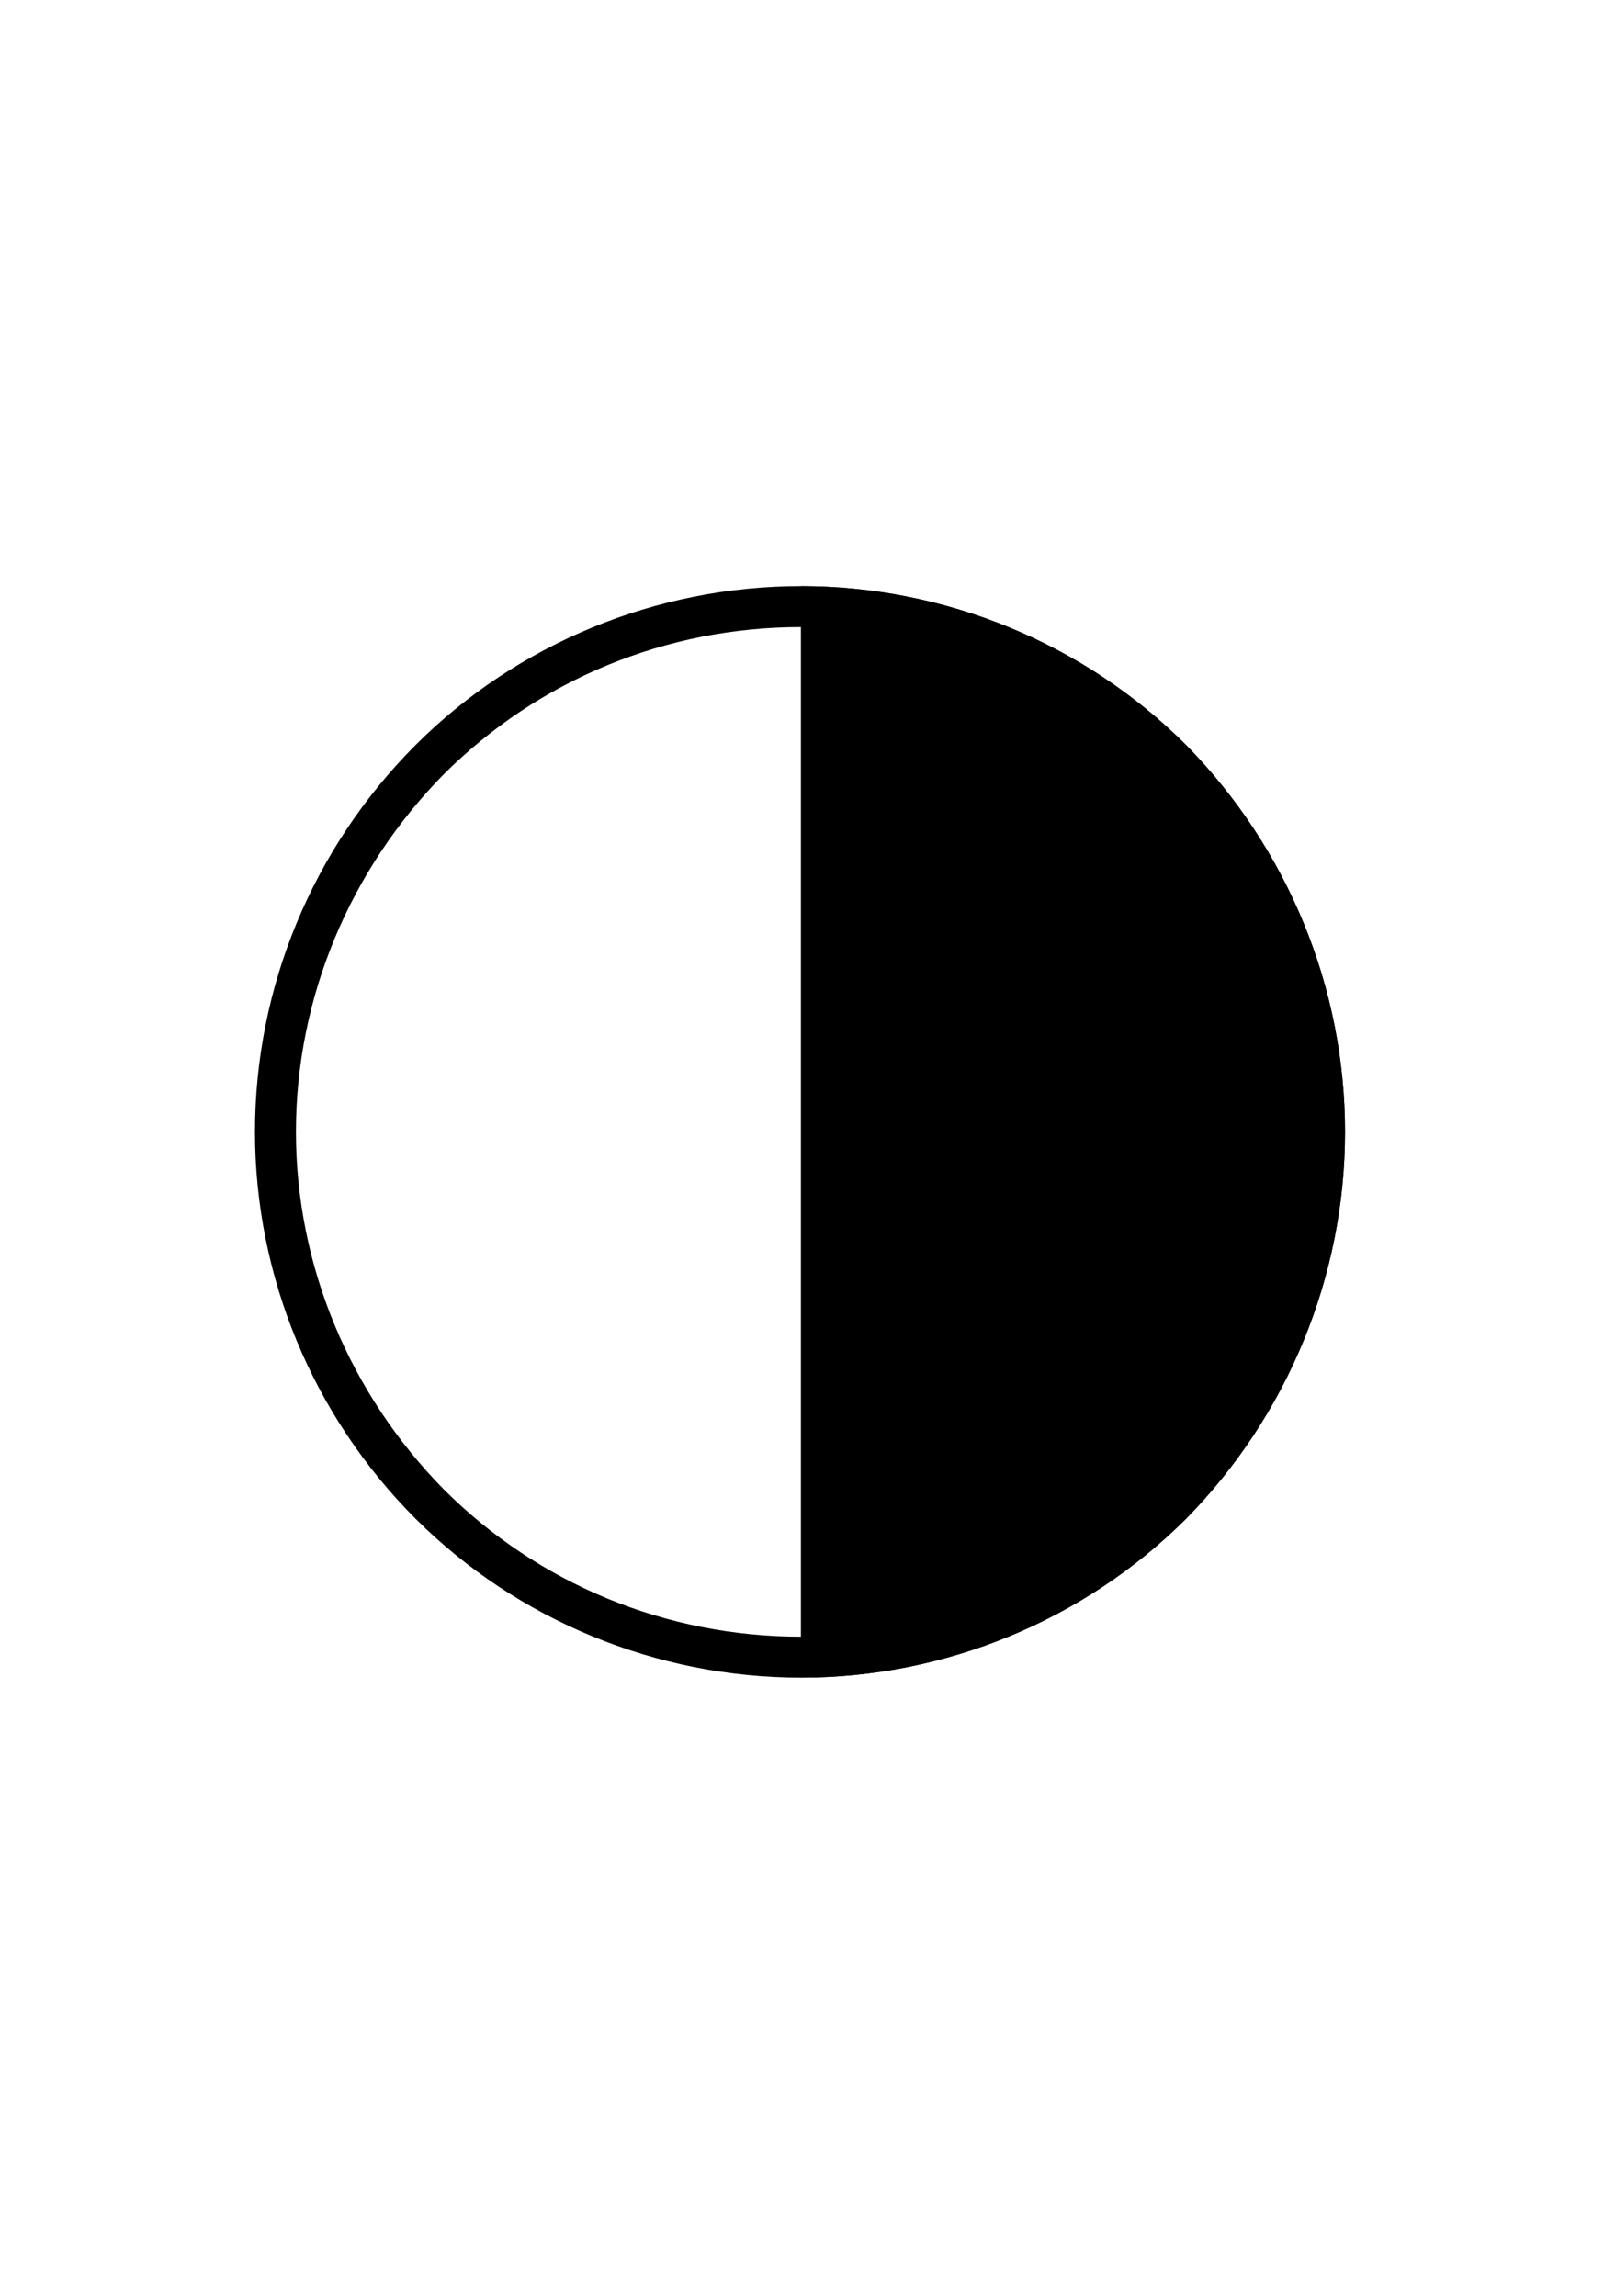
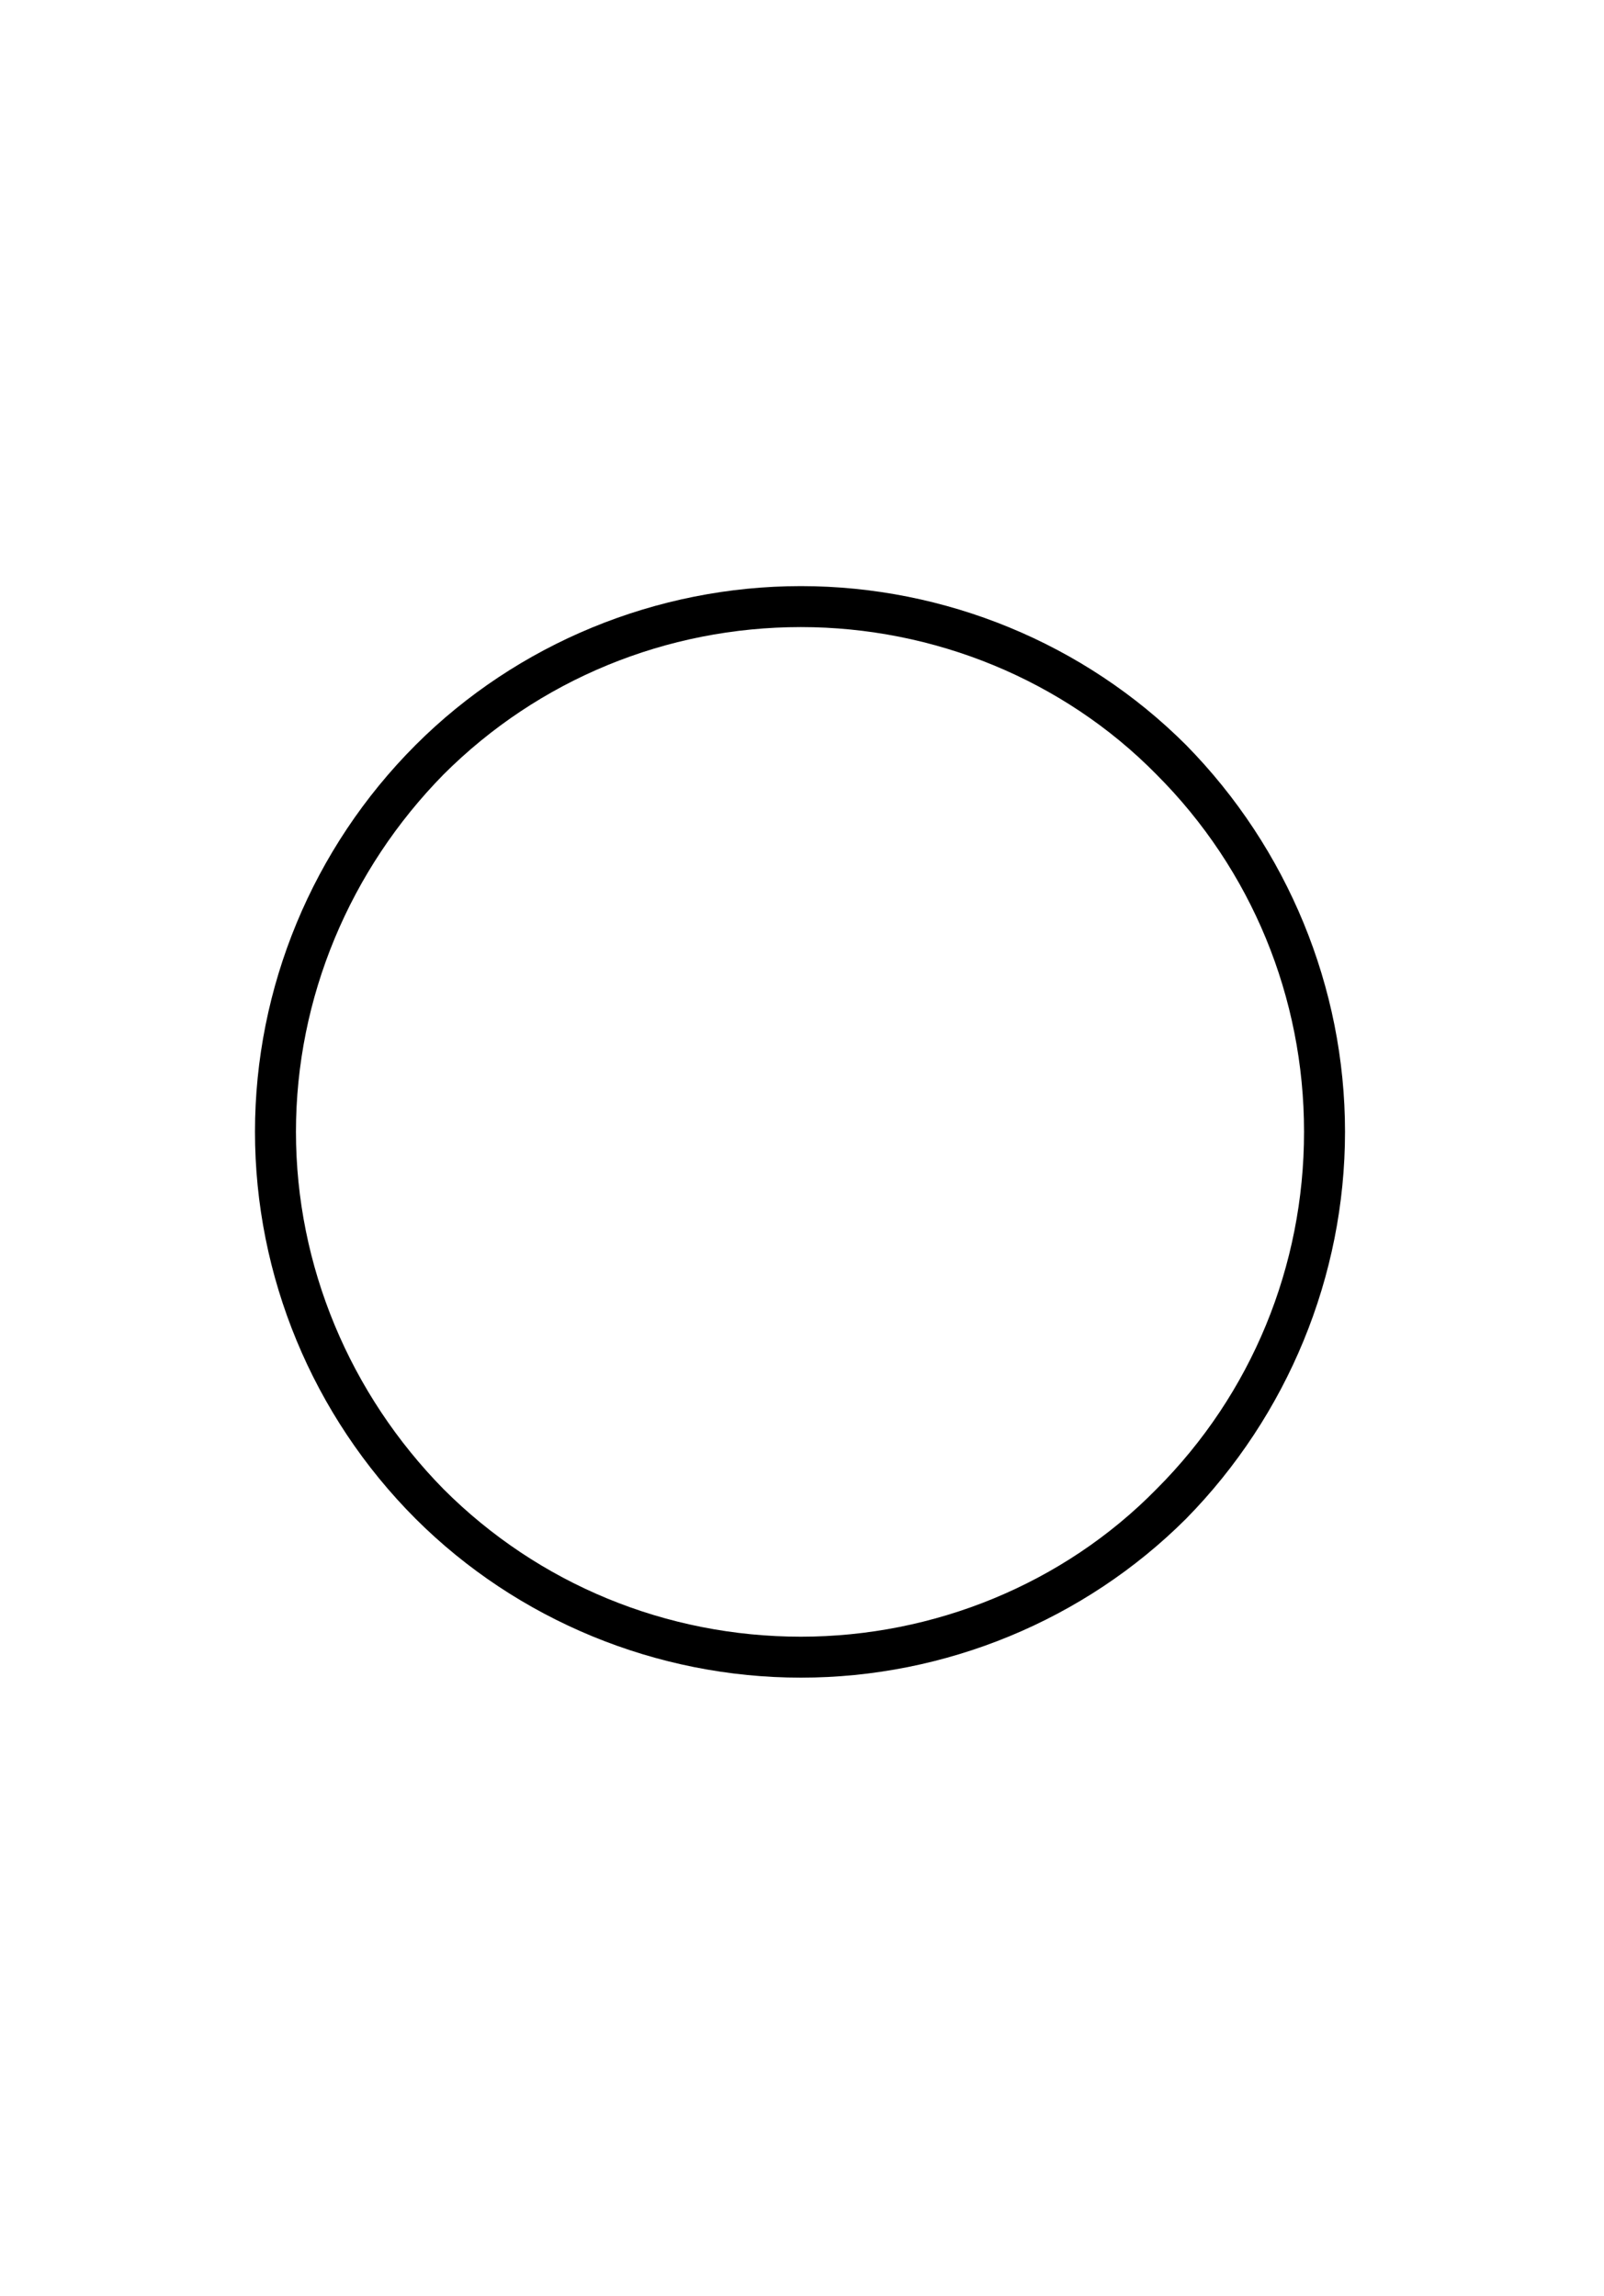
<svg xmlns="http://www.w3.org/2000/svg" xmlns:xlink="http://www.w3.org/1999/xlink" version="1.1" viewBox="-165.1 -165.1 22.354 32">
  <title>\RIGHTcircle</title>
  <desc Packages="{wasysym}" CommandUnicode="U+25D1" UnicodePackages="[utf8]{inputenc}" />
  <defs>
    <path id="g0-35" d="M6.924-2.491C6.924-1.674 6.605-.897 6.027-.319C5.46 .259 4.672 .578 3.866 .578C3.049 .578 2.271 .259 1.694-.319C1.126-.897 .797-1.674 .797-2.491S1.126-4.085 1.694-4.663C2.271-5.24 3.049-5.559 3.866-5.559C4.672-5.559 5.46-5.24 6.027-4.663C6.605-4.085 6.924-3.308 6.924-2.491ZM1.524-4.842C.897-4.214 .548-3.367 .548-2.491S.897-.767 1.524-.139C2.142 .478 2.989 .827 3.866 .827S5.589 .478 6.207-.139C6.824-.767 7.173-1.614 7.173-2.491S6.824-4.214 6.207-4.842C5.589-5.46 4.742-5.808 3.866-5.808S2.142-5.46 1.524-4.842Z" />
-     <path id="g0-72" d="M3.866-5.808V.827C4.742 .827 5.589 .478 6.207-.139C6.824-.767 7.173-1.614 7.173-2.491S6.824-4.214 6.207-4.842C5.589-5.46 4.742-5.808 3.866-5.808Z" />
  </defs>
  <g id="page1" transform="scale(2.293)">
    <use x="-71" y="-62.631" xlink:href="#g0-72" />
    <use x="-71" y="-62.631" xlink:href="#g0-35" />
  </g>
</svg>